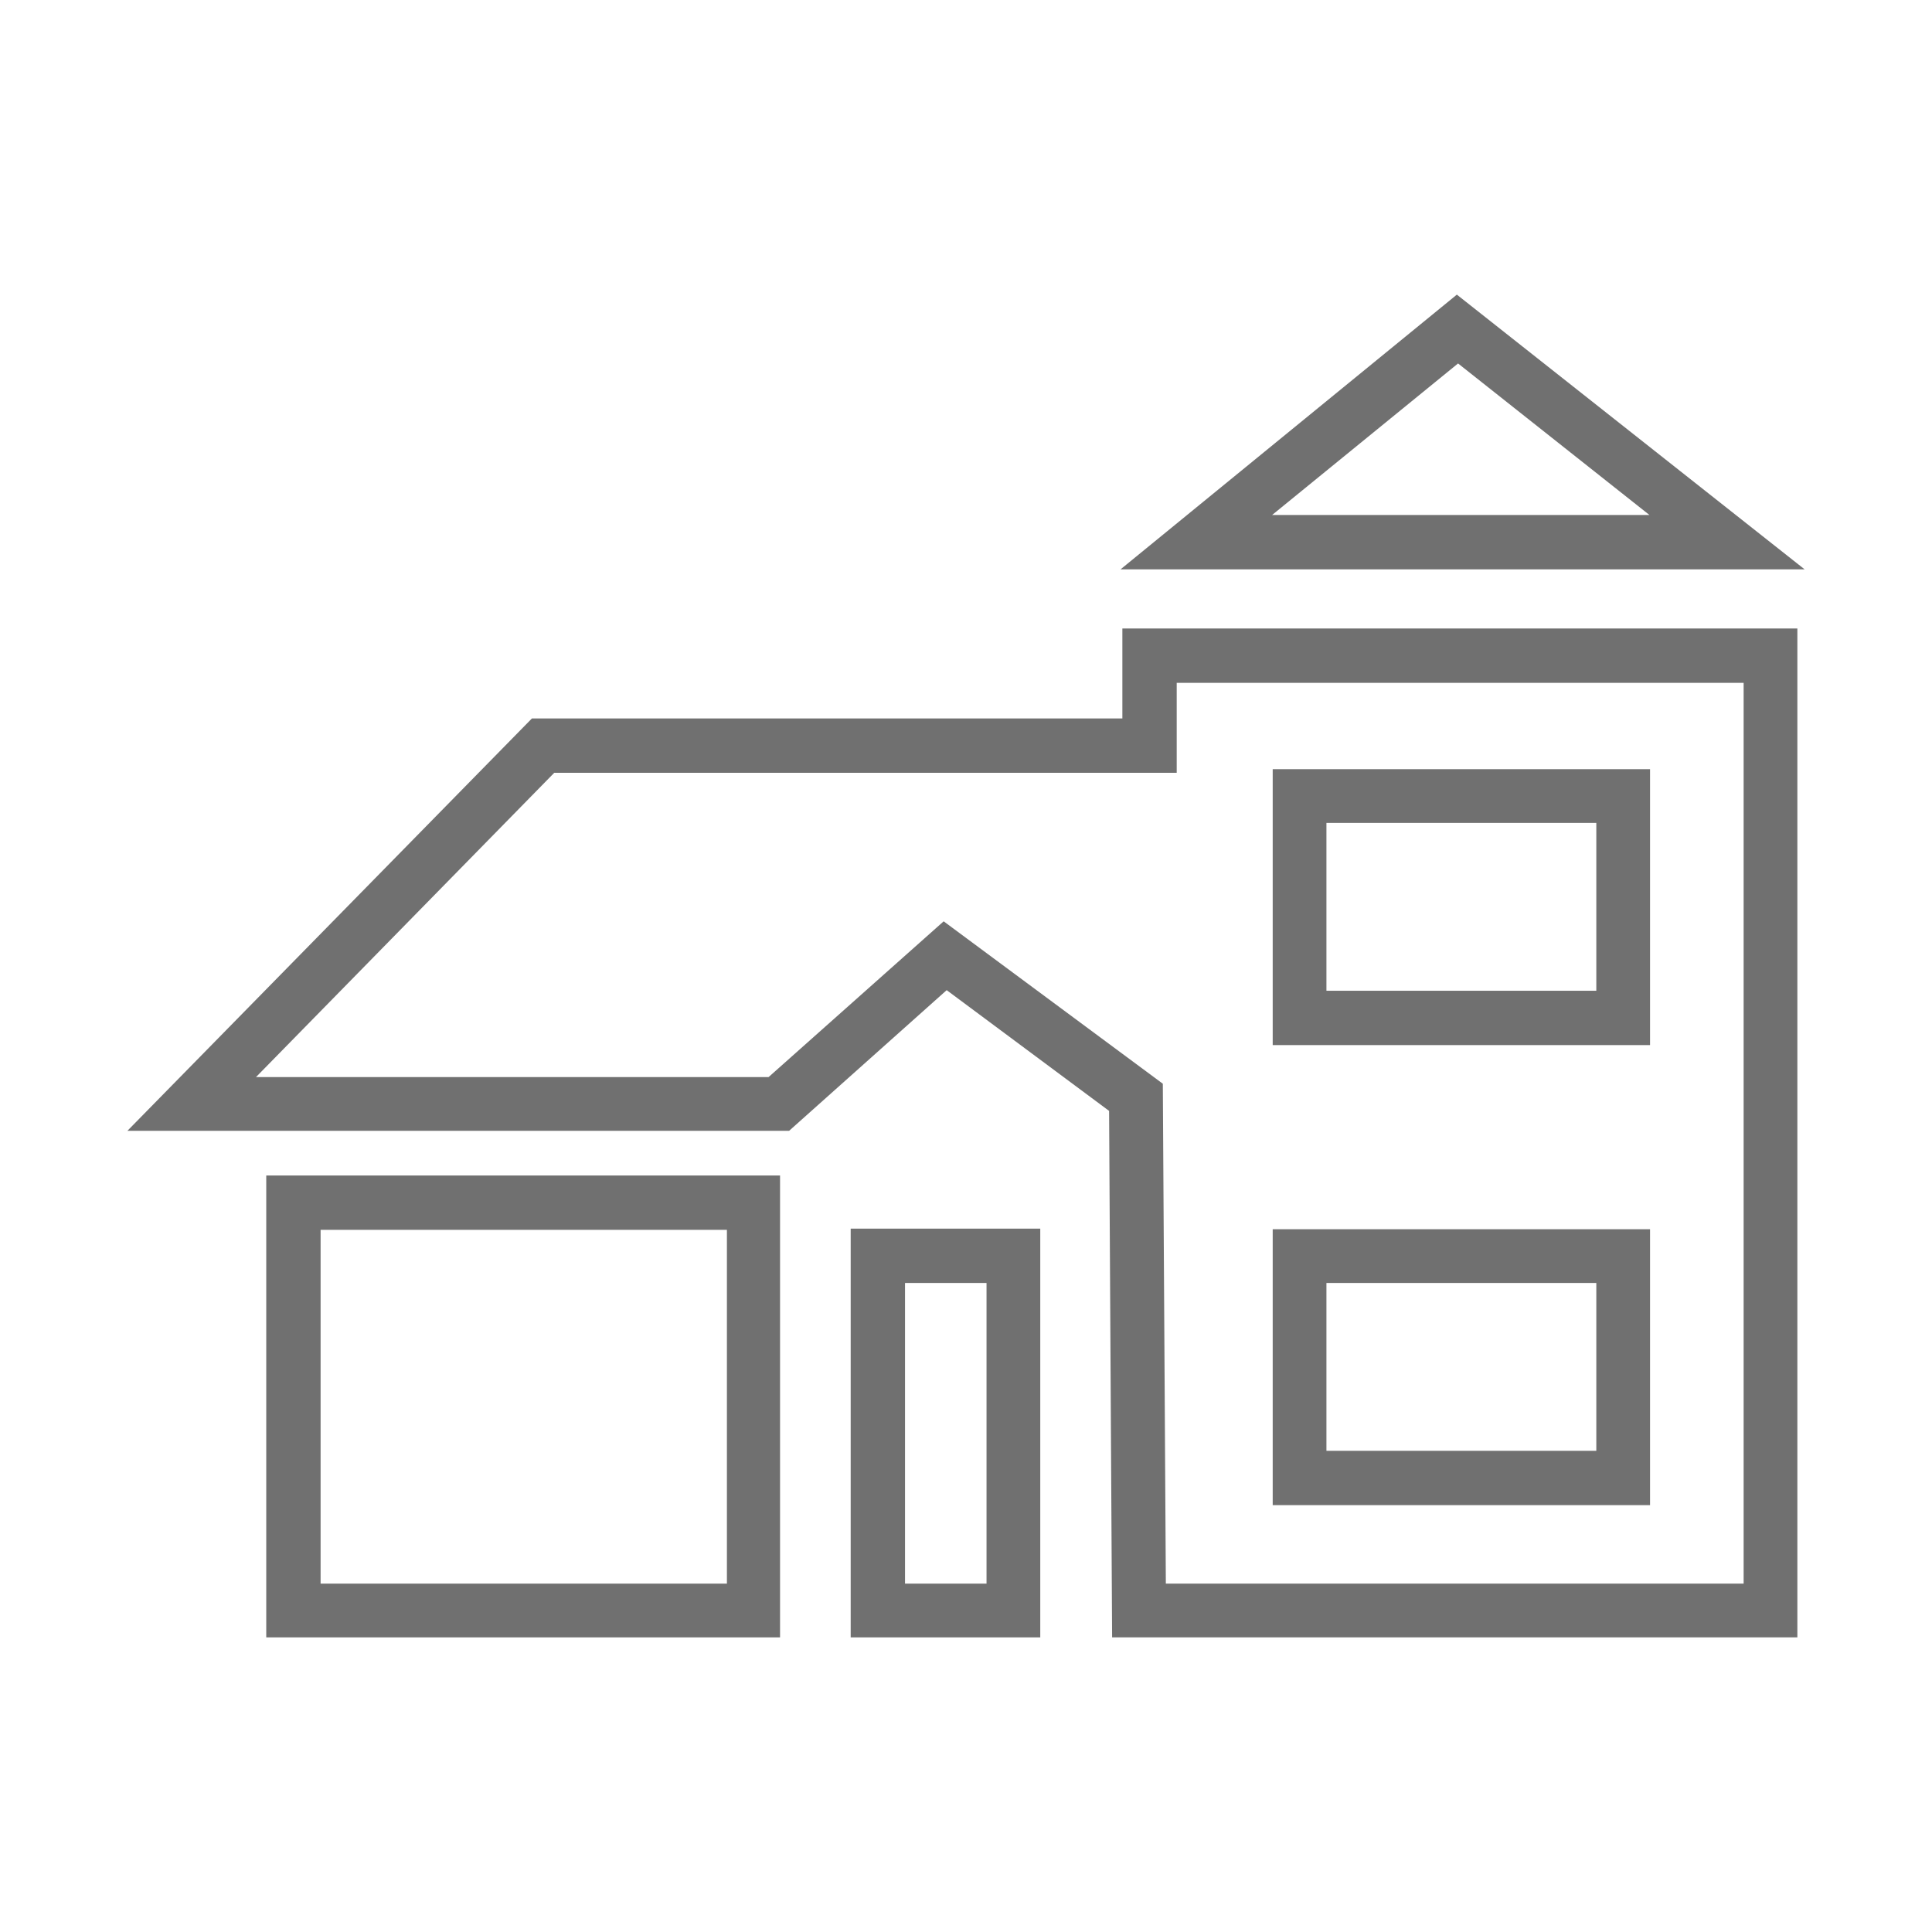
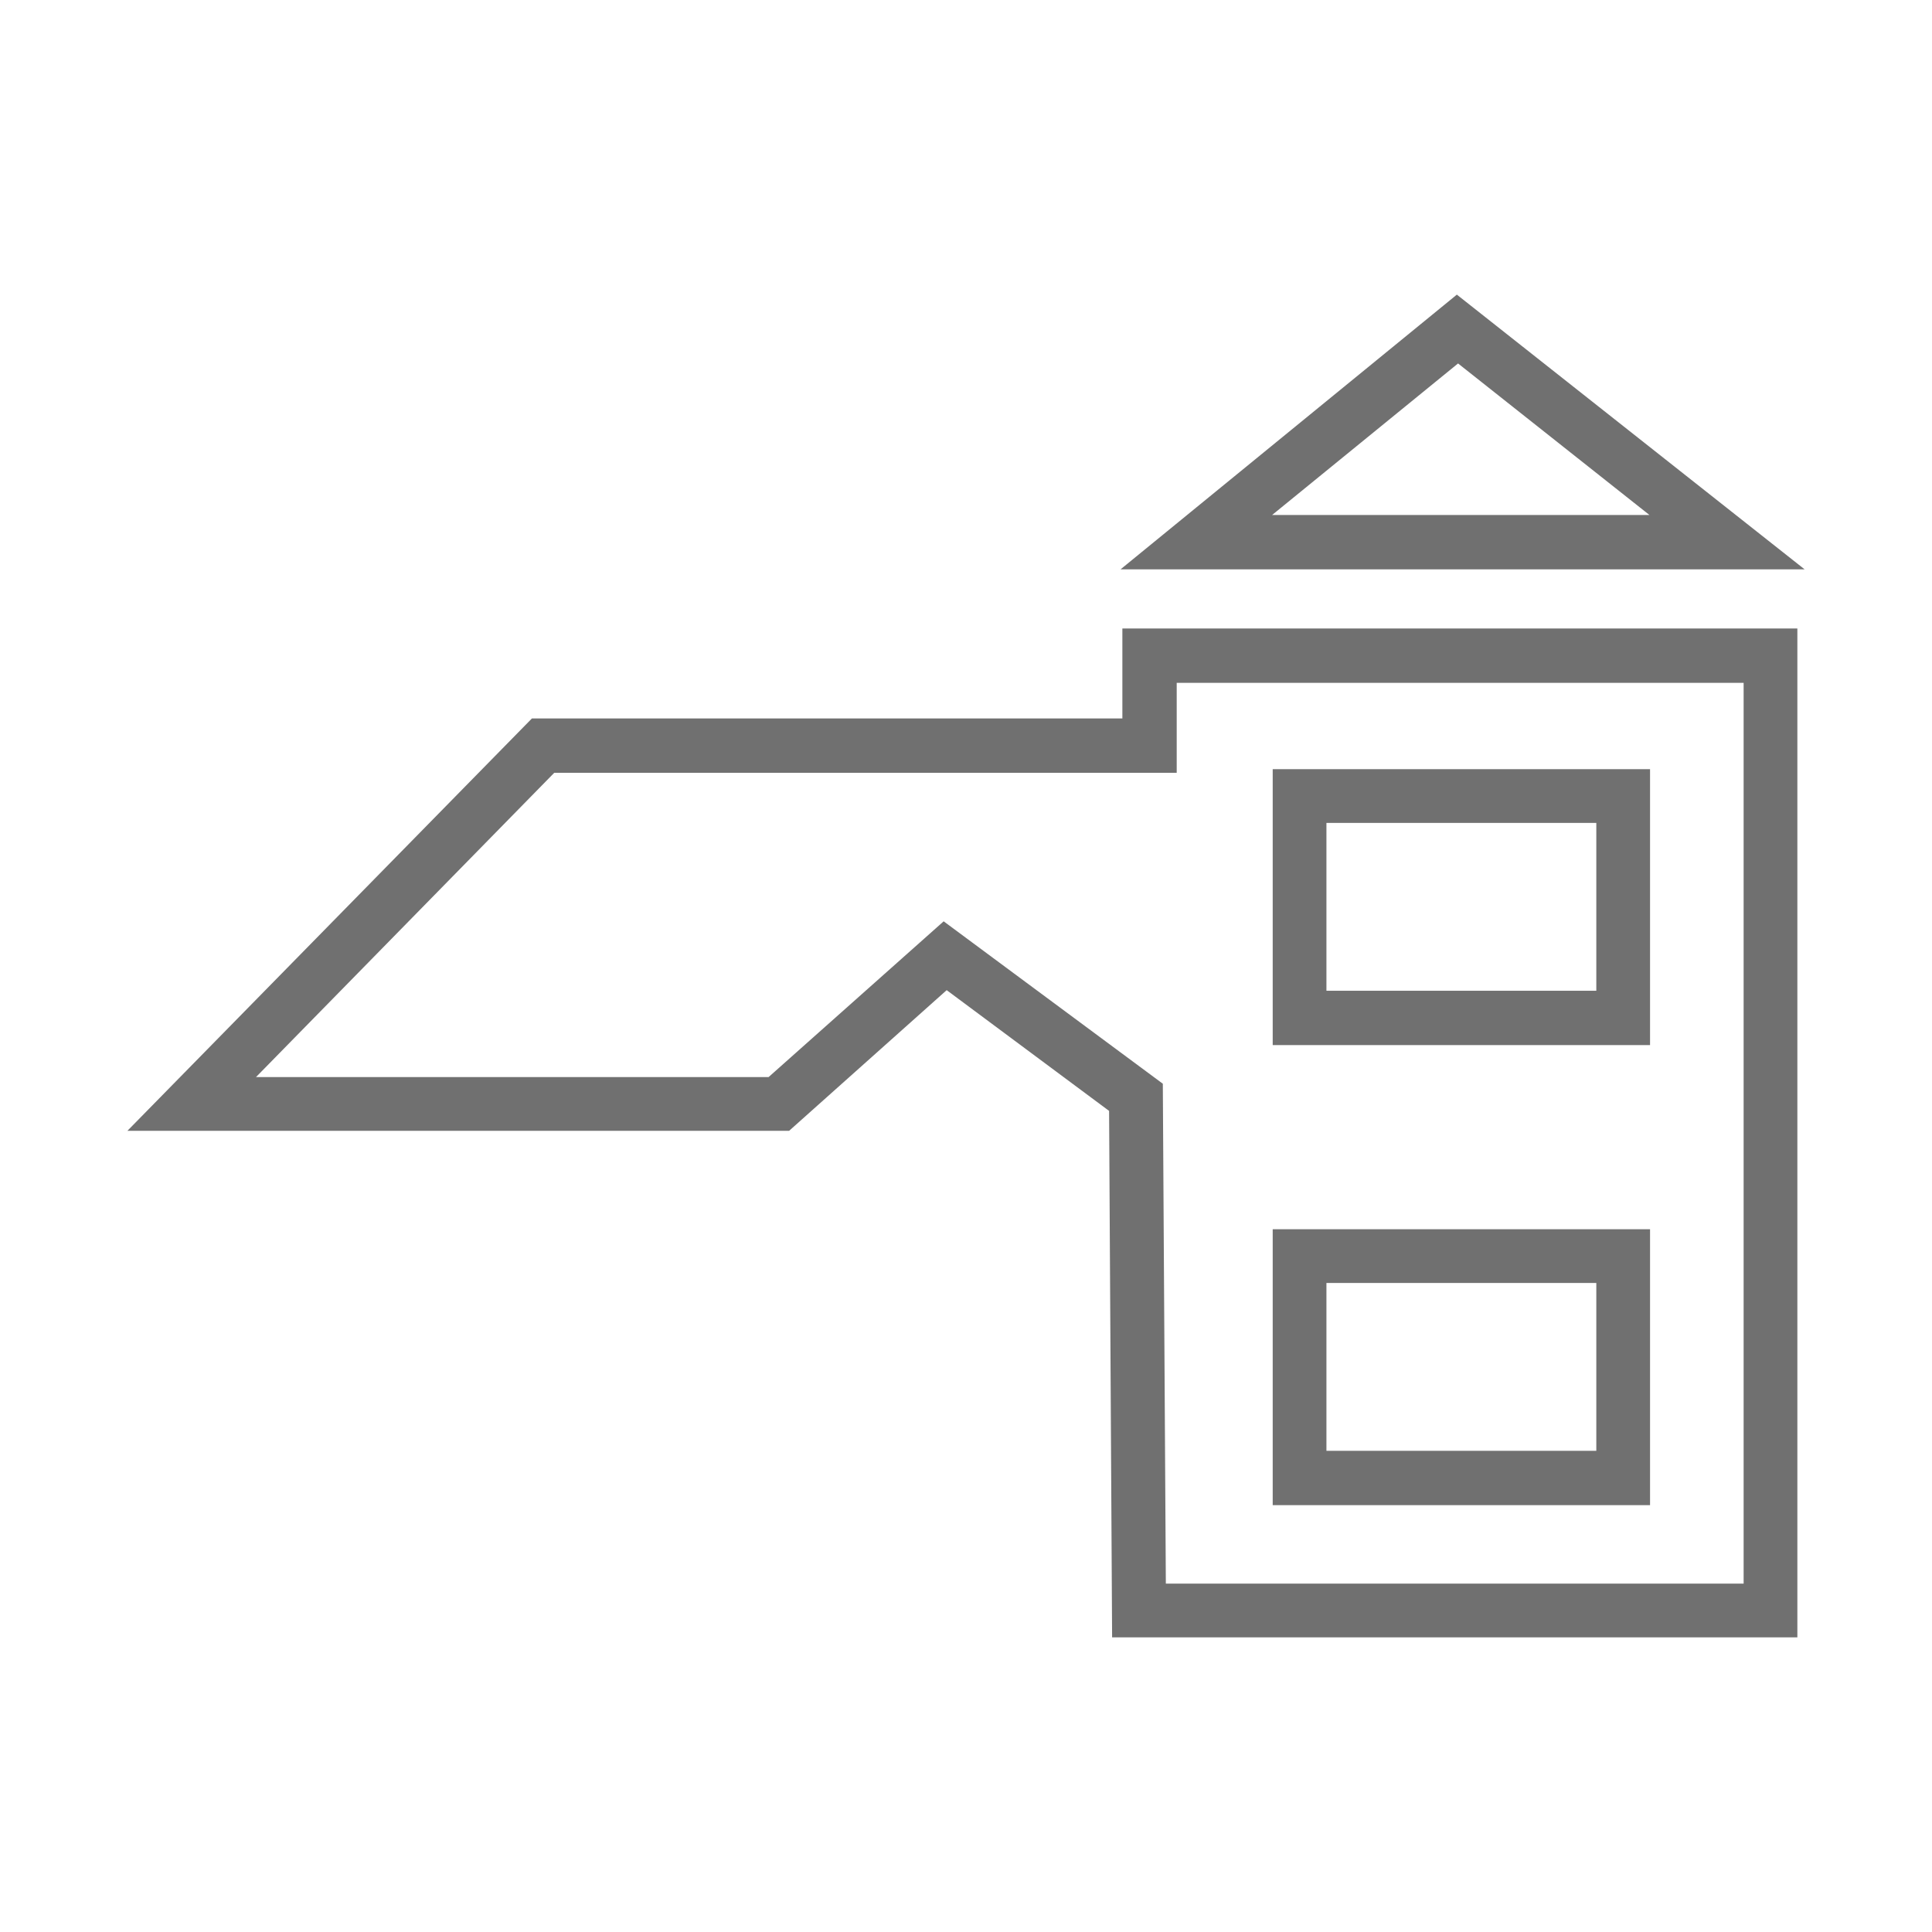
<svg xmlns="http://www.w3.org/2000/svg" version="1.1" id="Layer_1" x="0px" y="0px" viewBox="0 0 32 32" style="enable-background:new 0 0 32 32;" xml:space="preserve">
  <style type="text/css">
	.st0{fill:#707070;}
</style>
  <g>
    <path class="st0" d="M29.77,27.12H18.42l-0.05-8.72l-2.69-2l-2.61,2.33H2.11l6.7-6.83h9.78v-1.49h11.18V27.12z M19.31,26.23h9.57   V11.31h-9.39v1.49H9.18l-4.94,5.04h8.49l2.9-2.58l3.63,2.69L19.31,26.23z" />
-     <path class="st0" d="M17.23,27.12h-3.14v-6.77h3.14V27.12z M14.99,26.23h1.35v-4.98h-1.35V26.23z" />
-     <path class="st0" d="M12.93,27.12H4.41v-7.65h8.51V27.12z M5.31,26.23h6.73v-5.86H5.31V26.23z" />
    <path class="st0" d="M29.89,9.43H18.56l5.57-4.55L29.89,9.43z M21.07,8.53h6.25l-3.17-2.51L21.07,8.53z" />
    <path class="st0" d="M27.33,17.31h-6.25v-4.57h6.25V17.31z M21.97,16.41h4.47v-2.78h-4.47V16.41z" />
    <path class="st0" d="M27.33,24.93h-6.25v-4.57h6.25V24.93z M21.97,24.03h4.47v-2.78h-4.47V24.03z" />
  </g>
</svg>